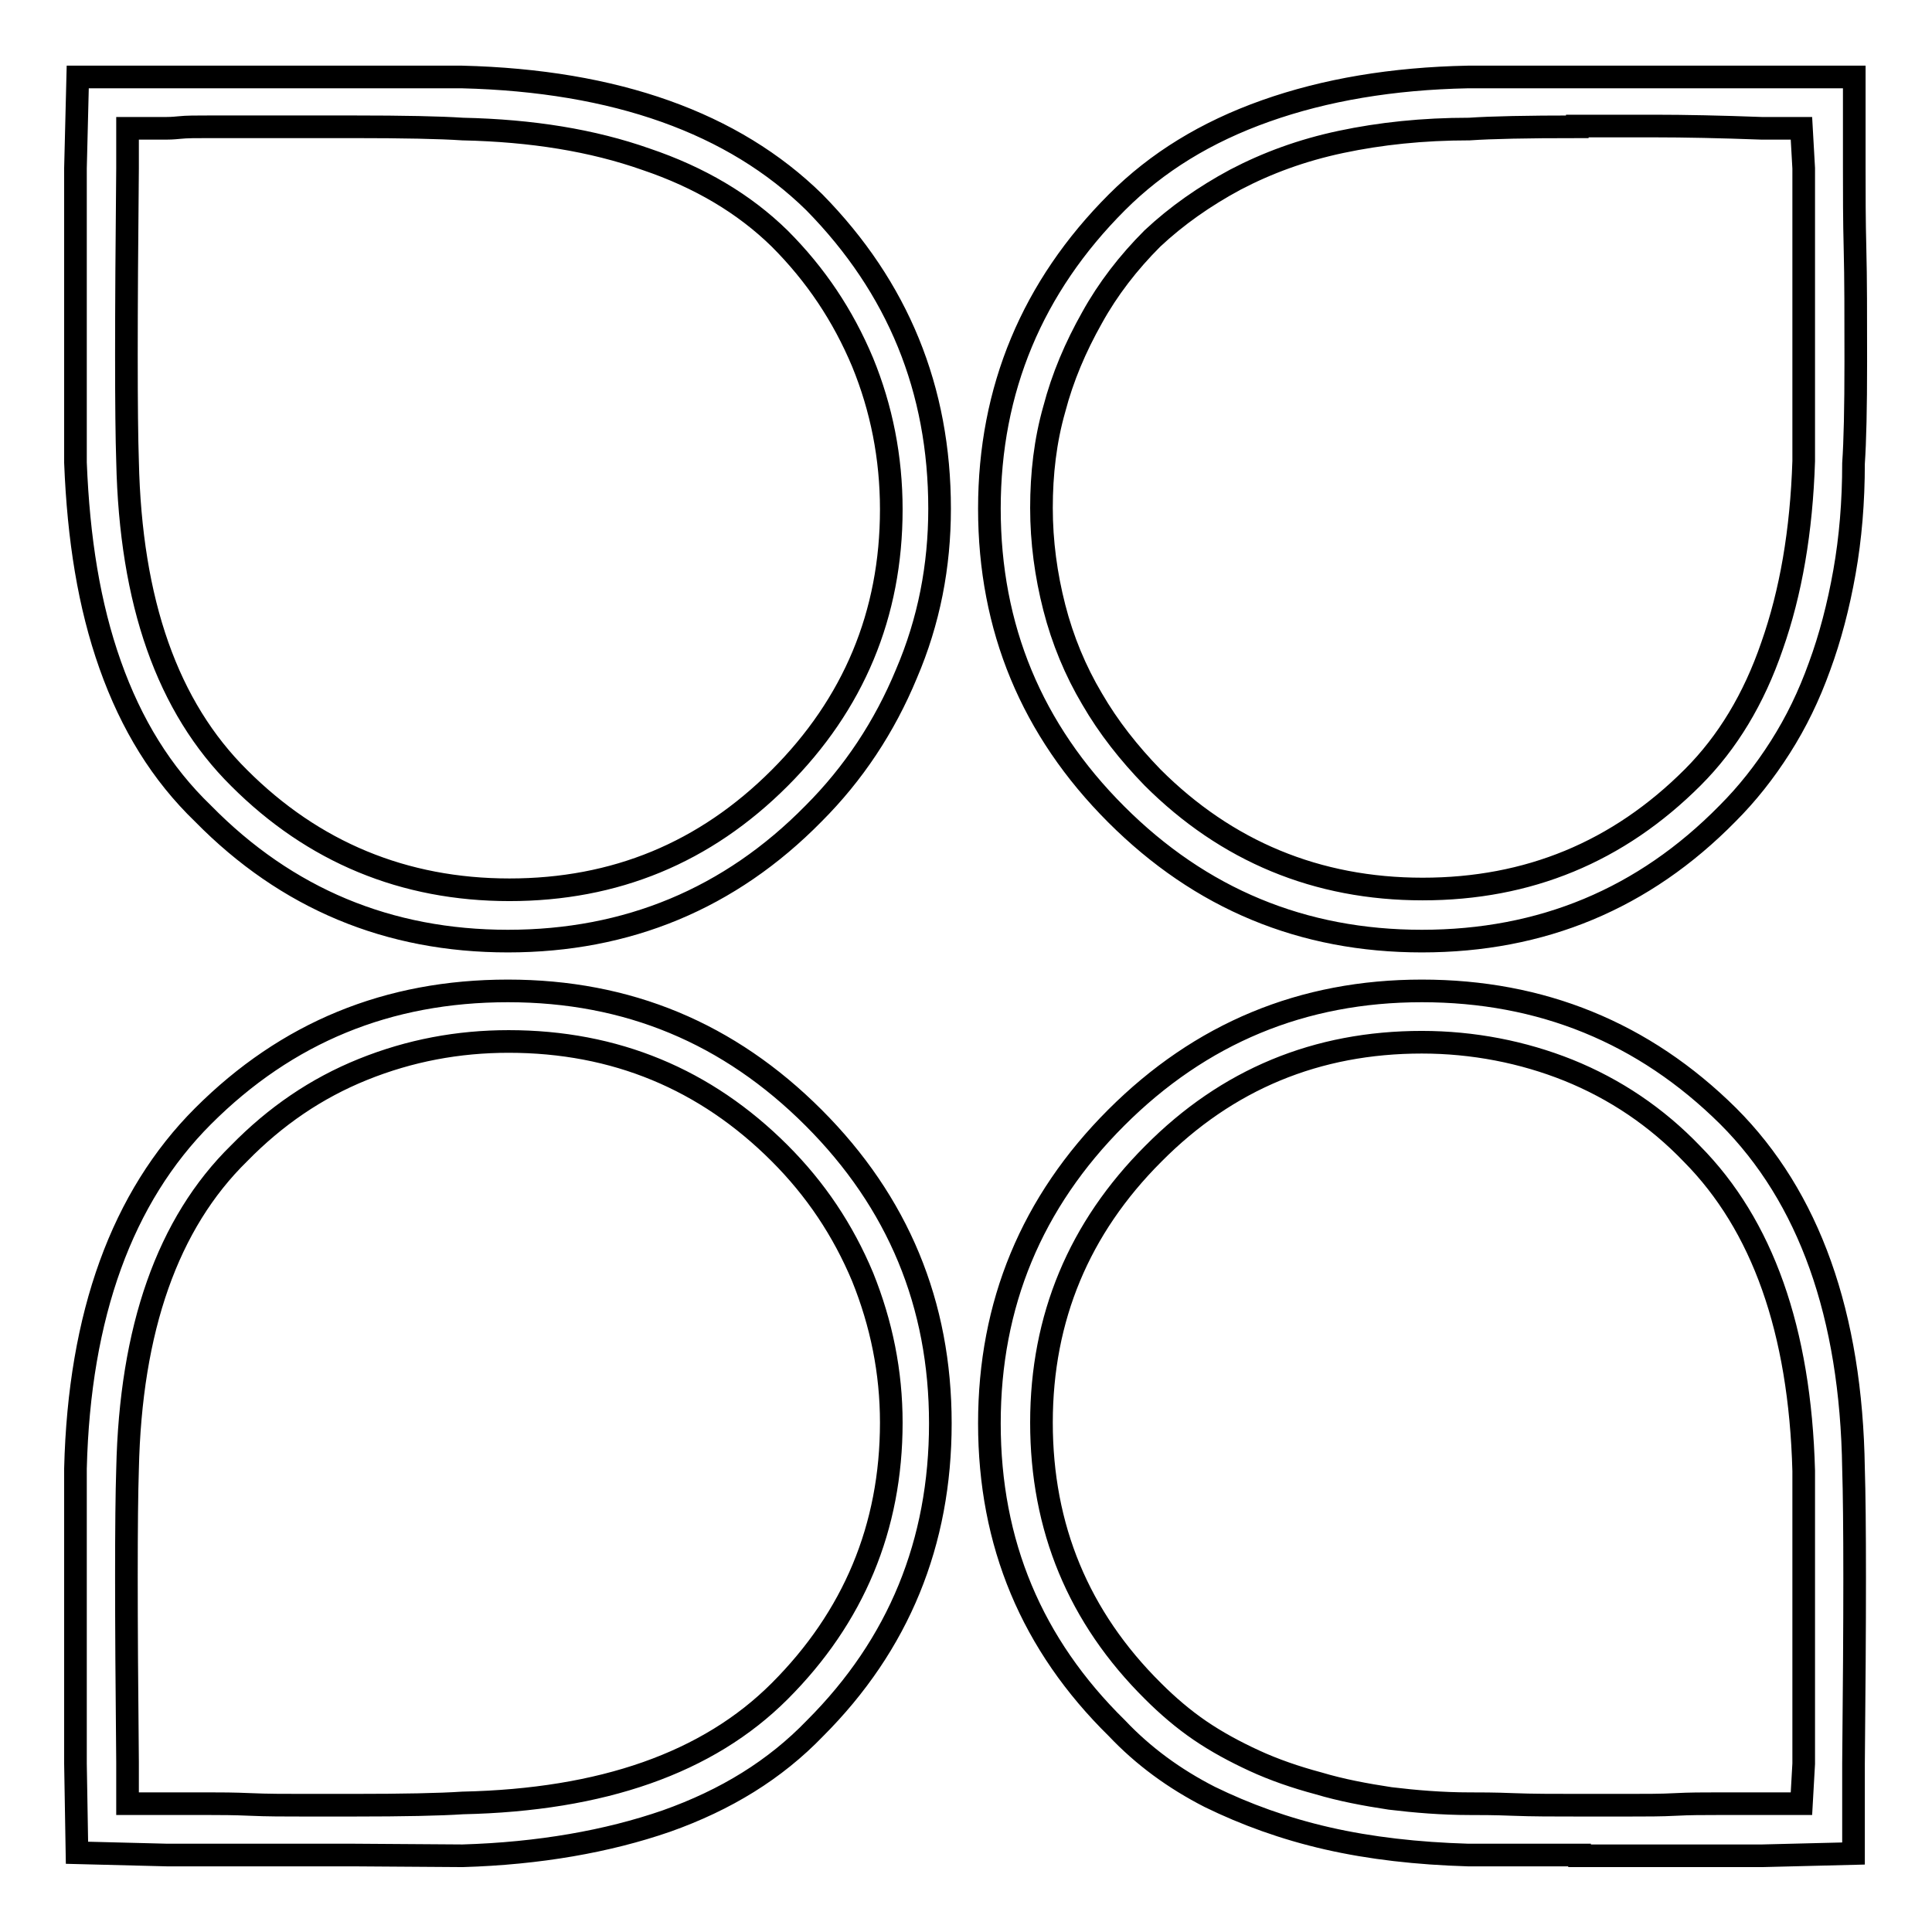
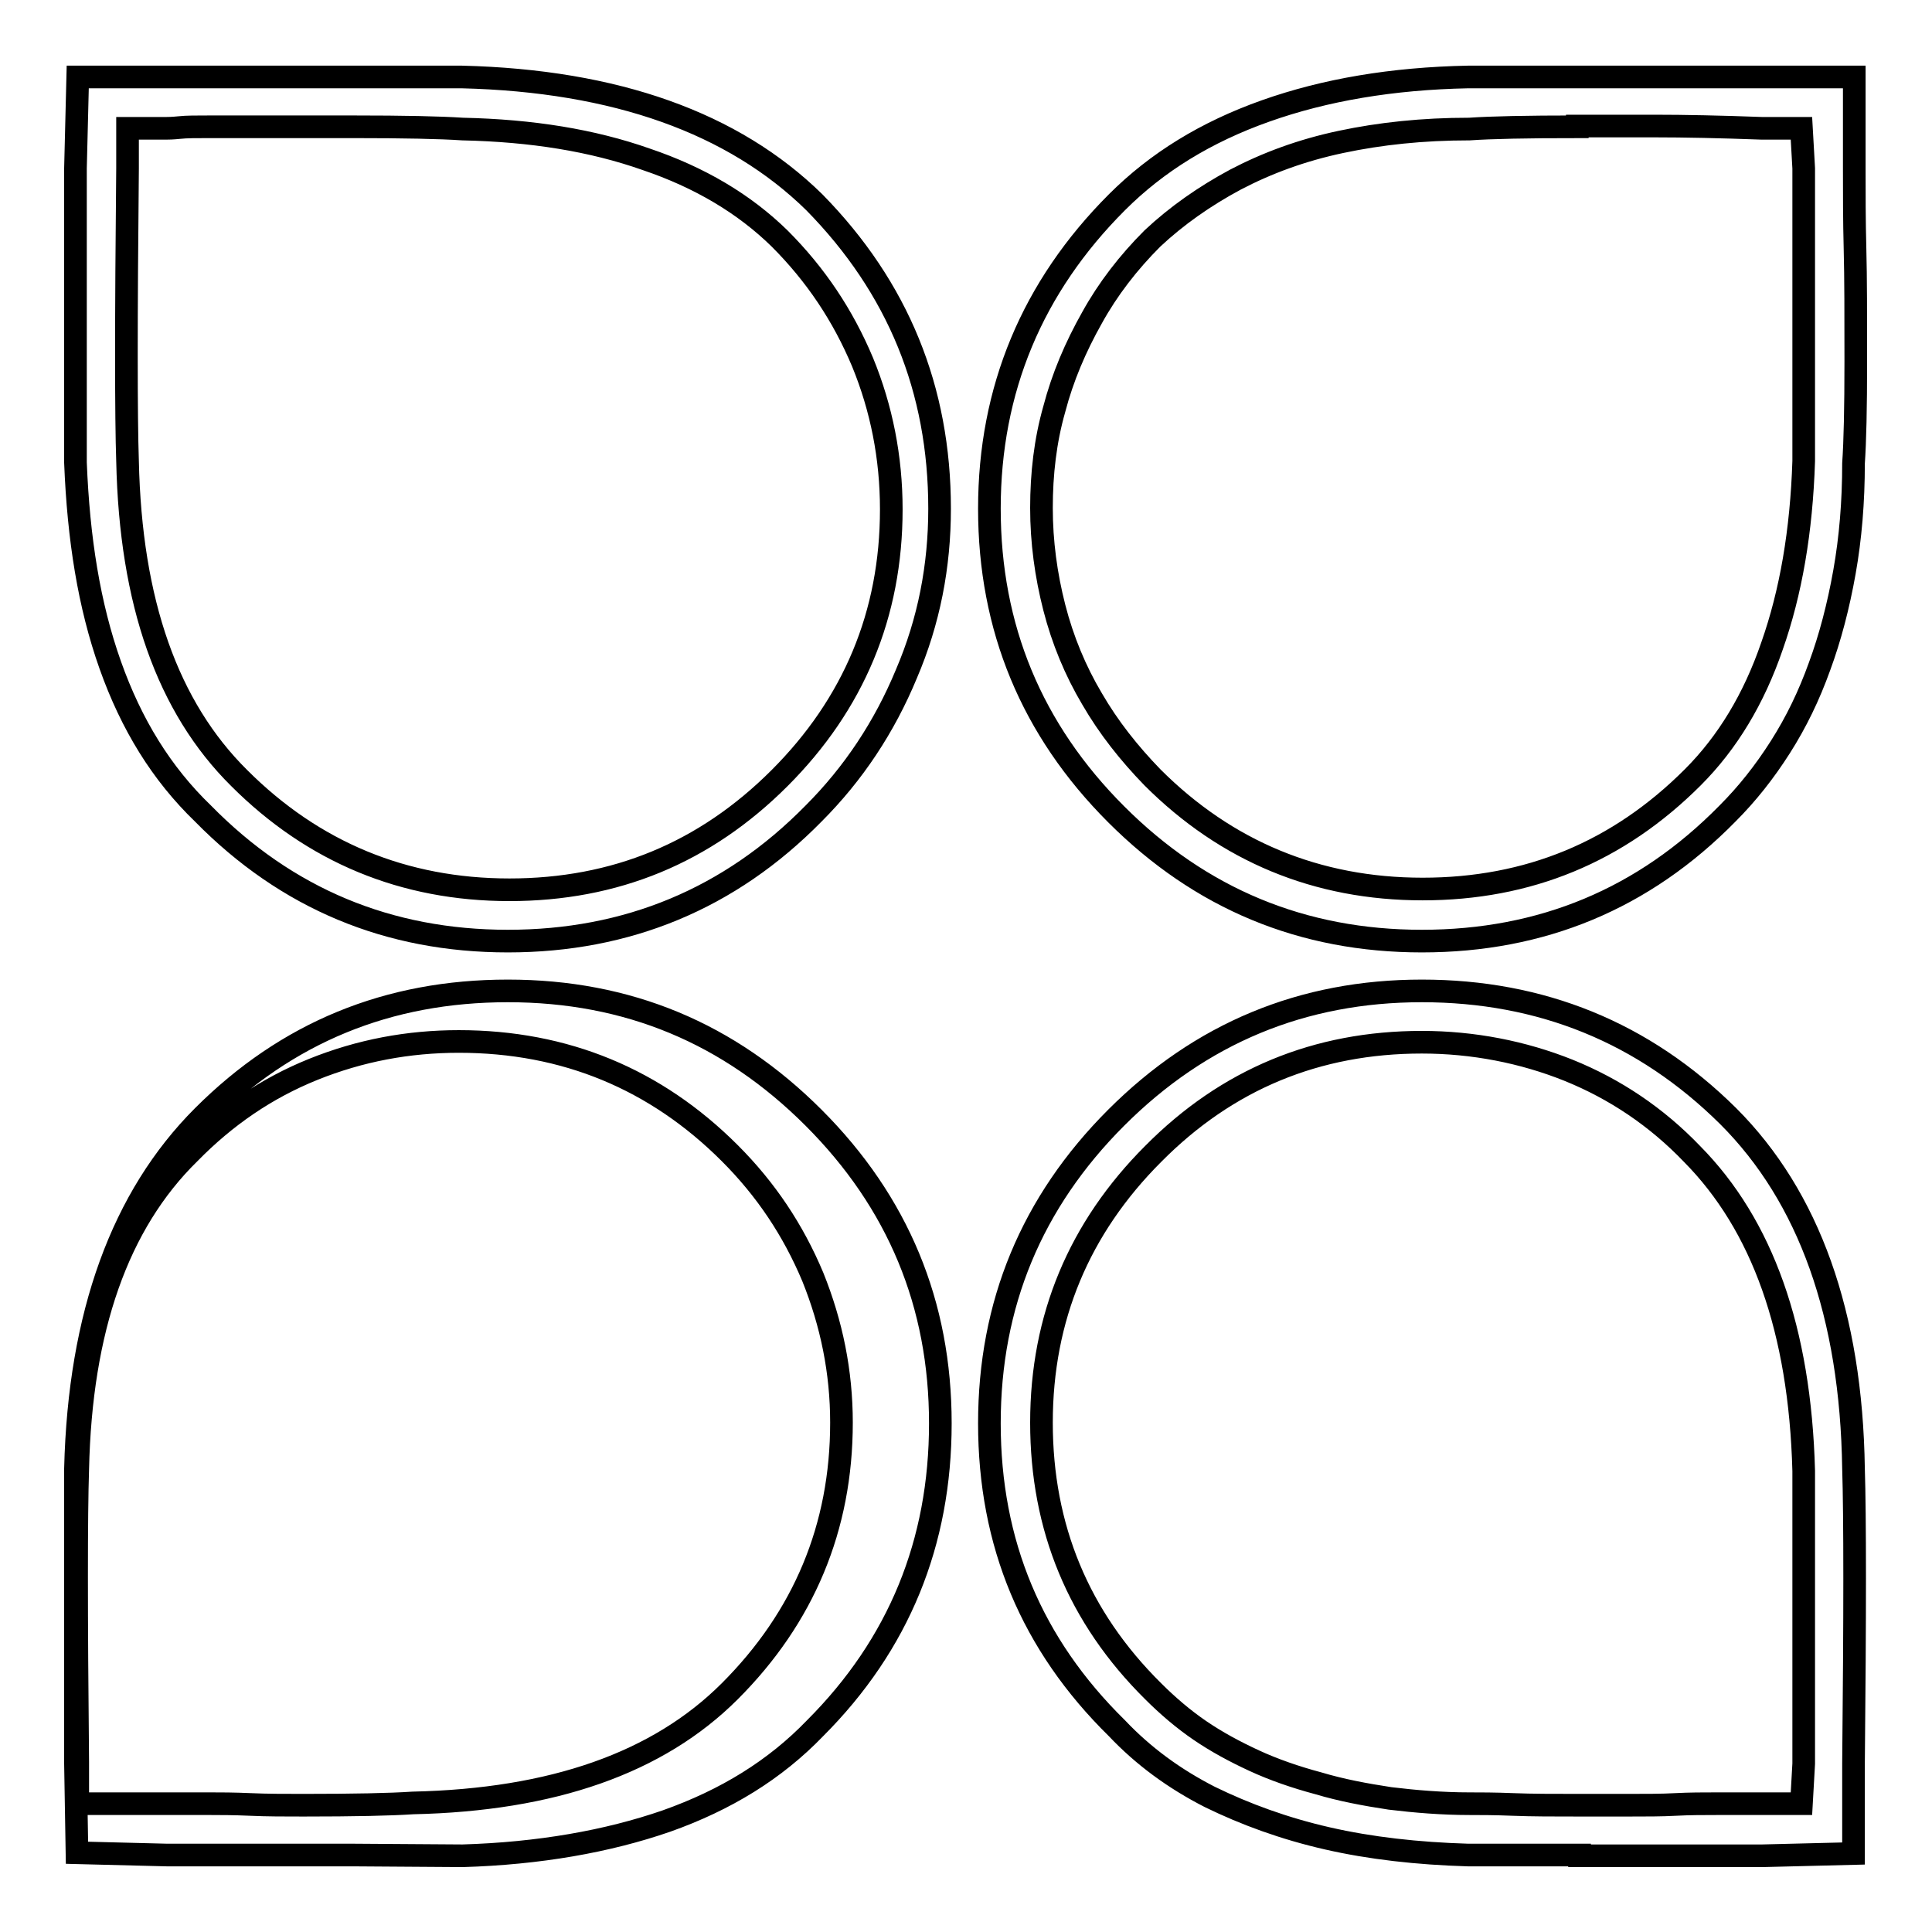
<svg xmlns="http://www.w3.org/2000/svg" version="1.1" x="0px" y="0px" viewBox="0 0 256 256" enable-background="new 0 0 256 256" xml:space="preserve">
  <g>
    <g>
-       <path stroke-width="3" fill-opacity="0" stroke="#000000" d="M46.7,245.8H22.1l-11.9-0.3L10,233.7v-39.1c0.5-20.4,6.2-36,16.9-46.7c11.1-11.1,24.5-16.6,40.4-16.6s29.3,5.6,40.5,16.8c11.2,11.2,16.8,24.7,16.8,40.5c0,15.8-5.5,29.3-16.6,40.4c-5.3,5.5-11.8,9.5-19.7,12.3c-7.8,2.7-16.9,4.3-27,4.6L46.7,245.8L46.7,245.8z M16.9,239H28c1.2,0,2.9,0,5.2,0.1c2.2,0.1,4.5,0.1,7,0.1h6.6c6.7,0,11.5-0.1,14.5-0.3c18.5-0.4,32.5-5.3,42-14.8c9.8-9.8,14.8-21.7,14.8-35.6c0-6.7-1.3-13.1-3.8-19.3c-2.6-6.2-6.2-11.6-11-16.4c-9.8-9.8-21.8-14.8-35.9-14.8c-6.7,0-13.1,1.2-19.3,3.7c-6.2,2.5-11.6,6.2-16.4,11.1c-9.5,9.3-14.4,23.3-14.8,41.9c-0.2,6-0.2,18.9,0,38.8V239L16.9,239z M67.3,124.7c-15.8,0-29.3-5.6-40.4-16.9c-5.5-5.3-9.5-11.8-12.3-19.7S10.4,71.4,10,61.3V22.3l0.3-12.1h50.9c20.4,0.5,36,6.1,46.7,16.6c11.1,11.3,16.6,24.8,16.6,40.6c0,7.6-1.4,14.9-4.4,21.9c-2.9,7-7,13.2-12.3,18.5C96.7,119.1,83.1,124.7,67.3,124.7L67.3,124.7z M16.9,17v5.3c-0.2,20.1-0.2,33,0,38.8c0.4,18.7,5.3,32.6,14.8,42c9.8,9.8,21.8,14.8,35.8,14.8c14,0,25.9-4.9,35.8-14.8c9.8-9.8,14.8-21.7,14.8-35.6c0-6.9-1.3-13.4-3.8-19.5c-2.6-6.2-6.2-11.6-11-16.4c-4.7-4.6-10.6-8.1-17.7-10.5c-7.1-2.5-15.1-3.8-24.3-4c-3-0.2-7.8-0.3-14.5-0.3h-19c-1.8,0-3.1,0-4,0.1C22.8,17,22.3,17,22.1,17H16.9L16.9,17z M209.3,245.8h-14.8c-6.7-0.2-12.9-0.9-18.6-2.2c-5.7-1.3-10.9-3.2-15.6-5.5c-4.7-2.4-8.8-5.4-12.3-9.1c-11.3-11.1-16.9-24.5-16.9-40.4c0-15.8,5.6-29.3,16.8-40.5c11.2-11.2,24.7-16.8,40.5-16.8c15.8,0,29.4,5.5,40.6,16.6c10.7,10.7,16.3,26.3,16.6,46.7c0.2,6.3,0.2,19.4,0,39.1v11.9l-12.1,0.3H209.3L209.3,245.8z M188.4,138.1c-13.9,0-25.8,4.9-35.6,14.8c-9.8,9.8-14.8,21.7-14.8,35.6c0,13.9,4.9,25.8,14.8,35.6c1.9,1.9,4,3.7,6.2,5.2c2.2,1.5,4.6,2.8,7.2,4c2.6,1.2,5.5,2.2,8.5,3c3,0.9,6.2,1.5,9.5,2c3.3,0.4,6.9,0.7,10.5,0.7c1.4,0,3.3,0,5.8,0.1c2.5,0.1,5.4,0.1,8.7,0.1h6.6c2.3,0,4.4,0,6.2-0.1c1.9-0.1,3.7-0.1,5.4-0.1h11.3l0.3-5.3v-38.8c-0.5-18.7-5.5-32.6-14.8-42c-4.7-4.9-10.2-8.6-16.4-11.1C201.8,139.4,195.2,138.1,188.4,138.1L188.4,138.1z M188.4,124.7c-15.8,0-29.3-5.6-40.5-16.8c-11.2-11.2-16.8-24.7-16.8-40.5S136.8,38,148,26.8c5.3-5.3,11.8-9.3,19.7-12.1s16.8-4.3,26.8-4.5h51.2v12.1c0,3.3,0,6.9,0.1,10.7c0.1,3.8,0.1,8.8,0.1,14.9c0,6.2-0.1,10.6-0.3,13.5c0,5.1-0.4,9.9-1.2,14.4c-0.8,4.5-1.9,8.7-3.3,12.5c-1.4,3.9-3.1,7.4-5.2,10.7s-4.4,6.2-7,8.8C217.8,119.1,204.3,124.7,188.4,124.7L188.4,124.7z M209,16.8c-6.7,0-11.4,0.1-14.3,0.3c-6.2,0-11.8,0.6-17,1.7c-5.2,1.1-9.8,2.8-14,5c-4.1,2.2-7.8,4.8-11,7.8c-3.2,3.2-5.9,6.7-8,10.5c-2.2,3.9-3.9,7.9-5,12.1c-1.2,4.2-1.7,8.6-1.7,13.1c0,4.5,0.6,8.9,1.7,13.2c1.1,4.3,2.8,8.4,5,12.1c2.2,3.8,4.9,7.2,8,10.4c9.8,9.8,21.8,14.8,35.8,14.8s25.9-4.9,35.8-14.8c4.6-4.6,8.1-10.4,10.5-17.4c2.5-7.1,3.9-15.2,4.2-24.5V22.3l-0.3-5.3h-5.3c-5.4-0.2-10.2-0.3-14.2-0.3H209L209,16.8z" />
+       <path stroke-width="3" fill-opacity="0" stroke="#000000" d="M46.7,245.8H22.1l-11.9-0.3L10,233.7v-39.1c0.5-20.4,6.2-36,16.9-46.7c11.1-11.1,24.5-16.6,40.4-16.6s29.3,5.6,40.5,16.8c11.2,11.2,16.8,24.7,16.8,40.5c0,15.8-5.5,29.3-16.6,40.4c-5.3,5.5-11.8,9.5-19.7,12.3c-7.8,2.7-16.9,4.3-27,4.6L46.7,245.8L46.7,245.8z M16.9,239H28c1.2,0,2.9,0,5.2,0.1c2.2,0.1,4.5,0.1,7,0.1c6.7,0,11.5-0.1,14.5-0.3c18.5-0.4,32.5-5.3,42-14.8c9.8-9.8,14.8-21.7,14.8-35.6c0-6.7-1.3-13.1-3.8-19.3c-2.6-6.2-6.2-11.6-11-16.4c-9.8-9.8-21.8-14.8-35.9-14.8c-6.7,0-13.1,1.2-19.3,3.7c-6.2,2.5-11.6,6.2-16.4,11.1c-9.5,9.3-14.4,23.3-14.8,41.9c-0.2,6-0.2,18.9,0,38.8V239L16.9,239z M67.3,124.7c-15.8,0-29.3-5.6-40.4-16.9c-5.5-5.3-9.5-11.8-12.3-19.7S10.4,71.4,10,61.3V22.3l0.3-12.1h50.9c20.4,0.5,36,6.1,46.7,16.6c11.1,11.3,16.6,24.8,16.6,40.6c0,7.6-1.4,14.9-4.4,21.9c-2.9,7-7,13.2-12.3,18.5C96.7,119.1,83.1,124.7,67.3,124.7L67.3,124.7z M16.9,17v5.3c-0.2,20.1-0.2,33,0,38.8c0.4,18.7,5.3,32.6,14.8,42c9.8,9.8,21.8,14.8,35.8,14.8c14,0,25.9-4.9,35.8-14.8c9.8-9.8,14.8-21.7,14.8-35.6c0-6.9-1.3-13.4-3.8-19.5c-2.6-6.2-6.2-11.6-11-16.4c-4.7-4.6-10.6-8.1-17.7-10.5c-7.1-2.5-15.1-3.8-24.3-4c-3-0.2-7.8-0.3-14.5-0.3h-19c-1.8,0-3.1,0-4,0.1C22.8,17,22.3,17,22.1,17H16.9L16.9,17z M209.3,245.8h-14.8c-6.7-0.2-12.9-0.9-18.6-2.2c-5.7-1.3-10.9-3.2-15.6-5.5c-4.7-2.4-8.8-5.4-12.3-9.1c-11.3-11.1-16.9-24.5-16.9-40.4c0-15.8,5.6-29.3,16.8-40.5c11.2-11.2,24.7-16.8,40.5-16.8c15.8,0,29.4,5.5,40.6,16.6c10.7,10.7,16.3,26.3,16.6,46.7c0.2,6.3,0.2,19.4,0,39.1v11.9l-12.1,0.3H209.3L209.3,245.8z M188.4,138.1c-13.9,0-25.8,4.9-35.6,14.8c-9.8,9.8-14.8,21.7-14.8,35.6c0,13.9,4.9,25.8,14.8,35.6c1.9,1.9,4,3.7,6.2,5.2c2.2,1.5,4.6,2.8,7.2,4c2.6,1.2,5.5,2.2,8.5,3c3,0.9,6.2,1.5,9.5,2c3.3,0.4,6.9,0.7,10.5,0.7c1.4,0,3.3,0,5.8,0.1c2.5,0.1,5.4,0.1,8.7,0.1h6.6c2.3,0,4.4,0,6.2-0.1c1.9-0.1,3.7-0.1,5.4-0.1h11.3l0.3-5.3v-38.8c-0.5-18.7-5.5-32.6-14.8-42c-4.7-4.9-10.2-8.6-16.4-11.1C201.8,139.4,195.2,138.1,188.4,138.1L188.4,138.1z M188.4,124.7c-15.8,0-29.3-5.6-40.5-16.8c-11.2-11.2-16.8-24.7-16.8-40.5S136.8,38,148,26.8c5.3-5.3,11.8-9.3,19.7-12.1s16.8-4.3,26.8-4.5h51.2v12.1c0,3.3,0,6.9,0.1,10.7c0.1,3.8,0.1,8.8,0.1,14.9c0,6.2-0.1,10.6-0.3,13.5c0,5.1-0.4,9.9-1.2,14.4c-0.8,4.5-1.9,8.7-3.3,12.5c-1.4,3.9-3.1,7.4-5.2,10.7s-4.4,6.2-7,8.8C217.8,119.1,204.3,124.7,188.4,124.7L188.4,124.7z M209,16.8c-6.7,0-11.4,0.1-14.3,0.3c-6.2,0-11.8,0.6-17,1.7c-5.2,1.1-9.8,2.8-14,5c-4.1,2.2-7.8,4.8-11,7.8c-3.2,3.2-5.9,6.7-8,10.5c-2.2,3.9-3.9,7.9-5,12.1c-1.2,4.2-1.7,8.6-1.7,13.1c0,4.5,0.6,8.9,1.7,13.2c1.1,4.3,2.8,8.4,5,12.1c2.2,3.8,4.9,7.2,8,10.4c9.8,9.8,21.8,14.8,35.8,14.8s25.9-4.9,35.8-14.8c4.6-4.6,8.1-10.4,10.5-17.4c2.5-7.1,3.9-15.2,4.2-24.5V22.3l-0.3-5.3h-5.3c-5.4-0.2-10.2-0.3-14.2-0.3H209L209,16.8z" />
    </g>
  </g>
</svg>